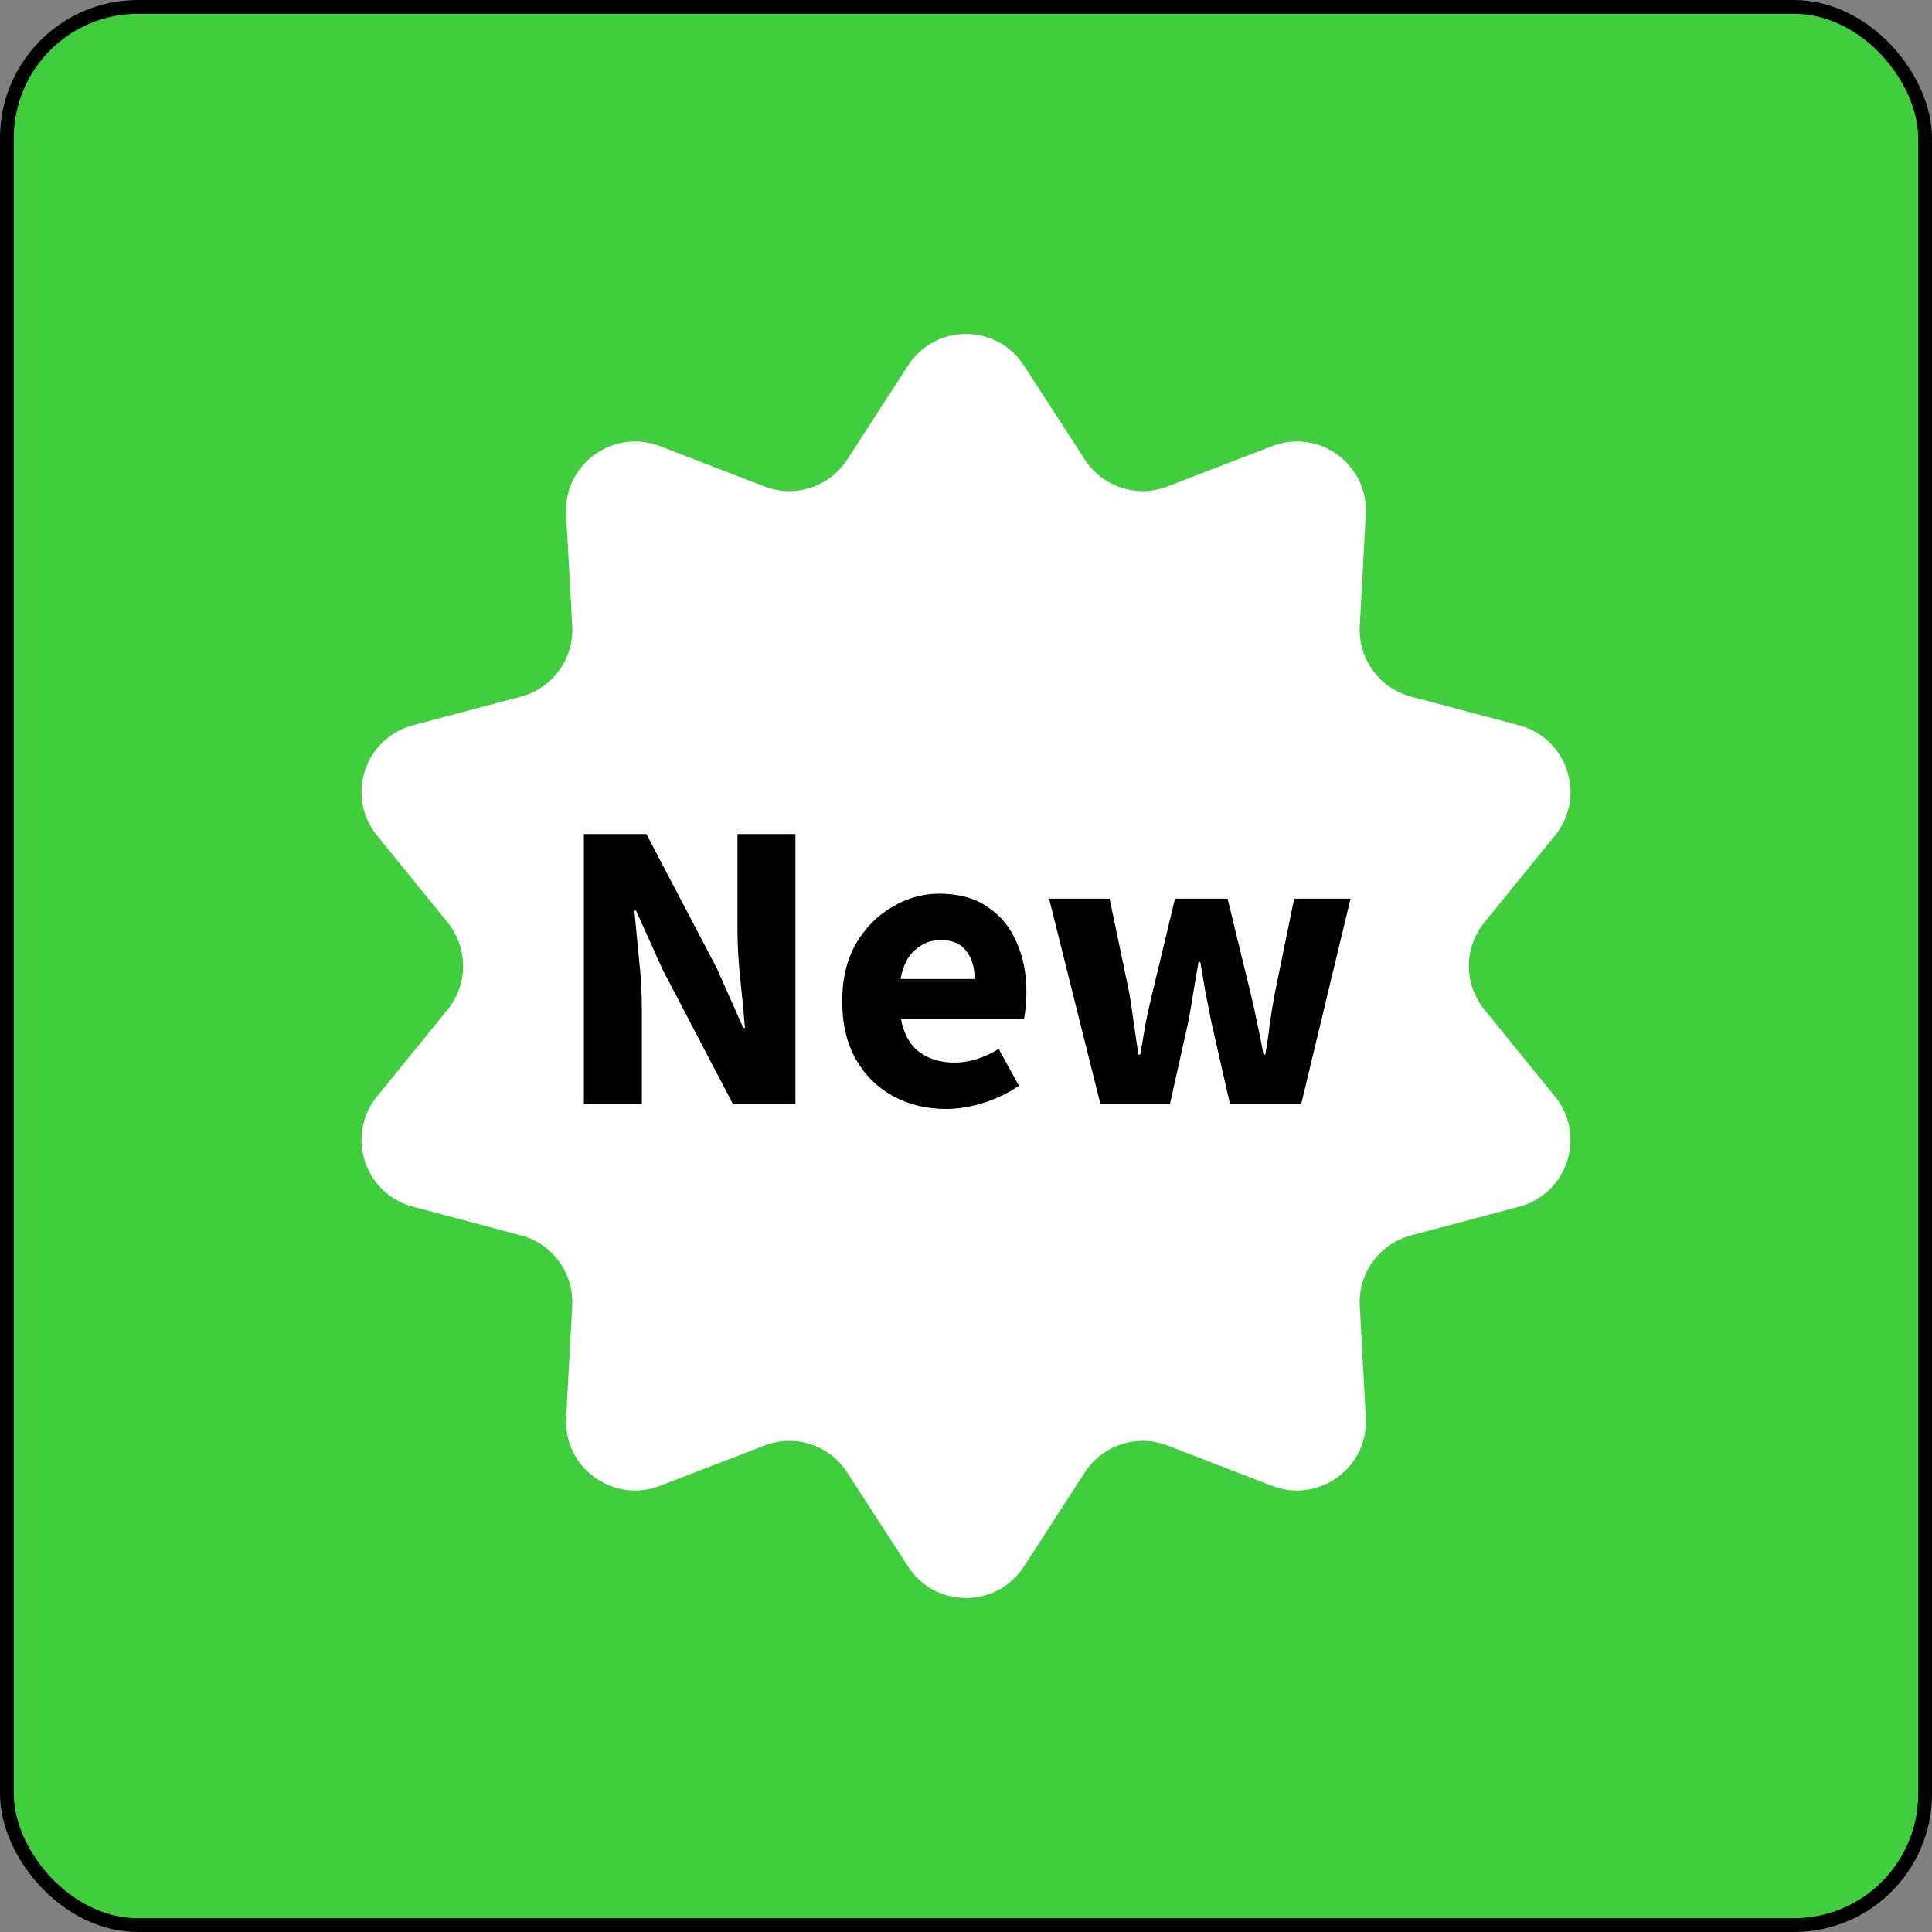
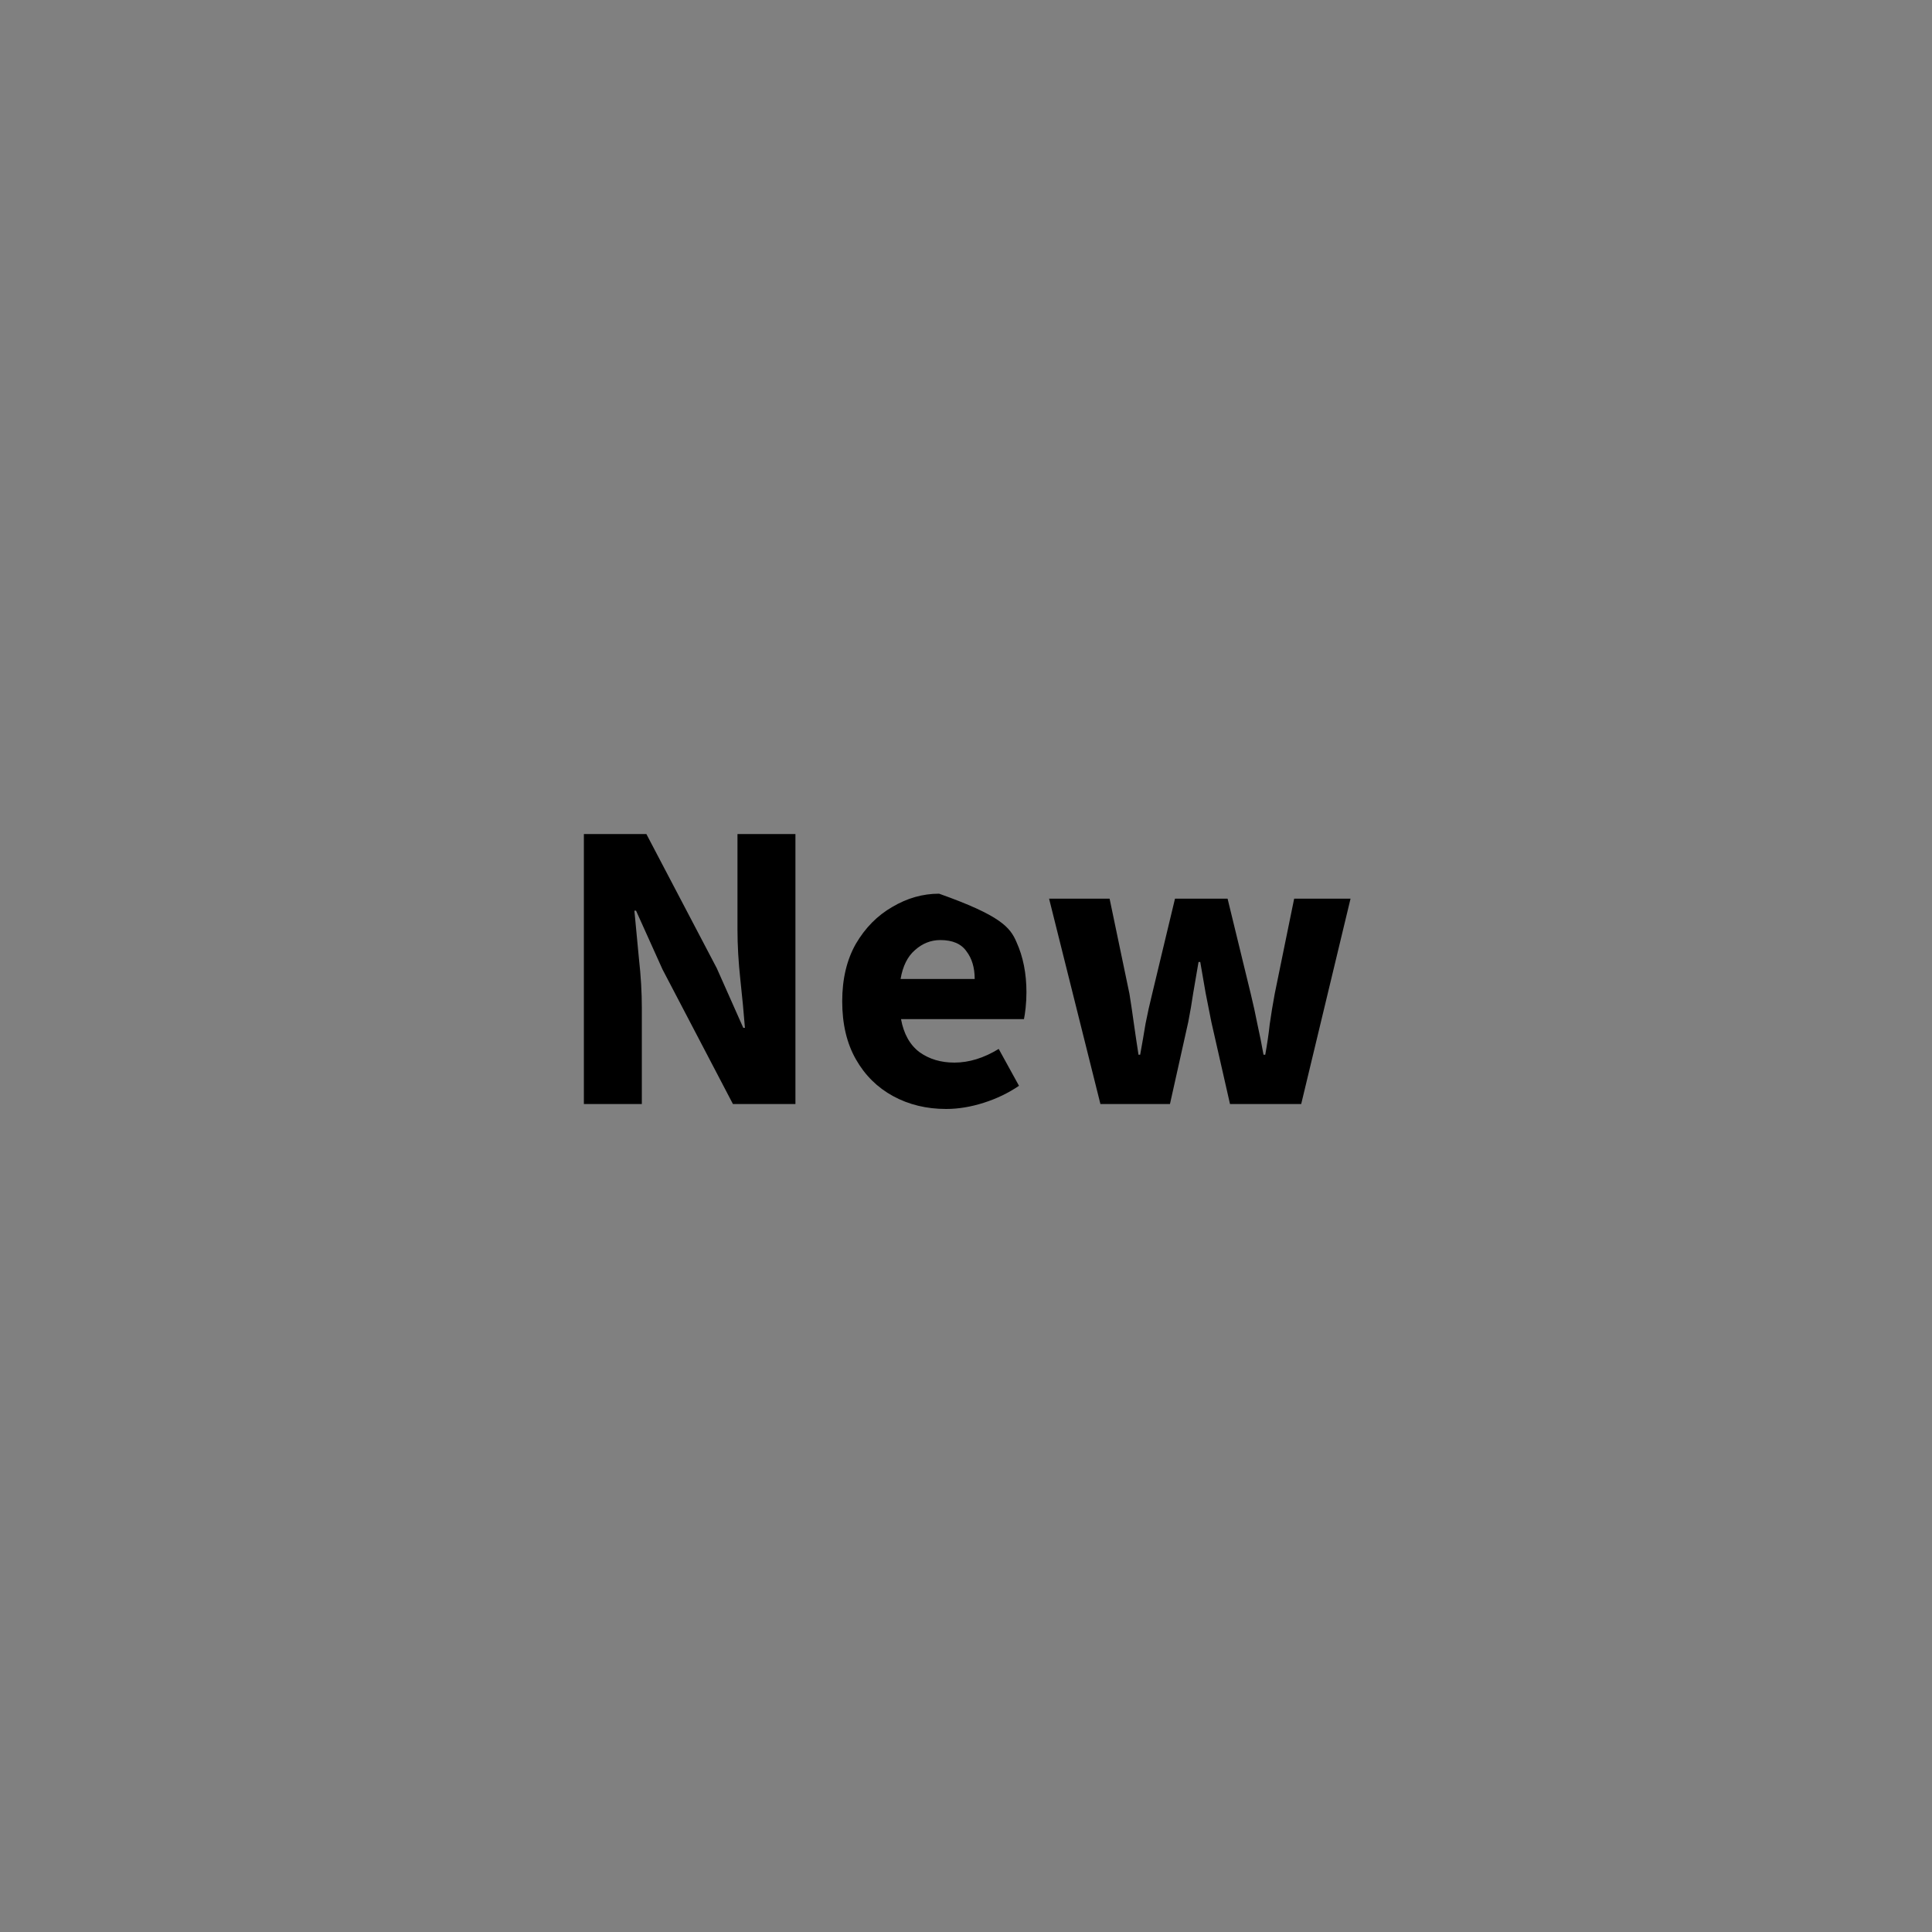
<svg xmlns="http://www.w3.org/2000/svg" width="28" height="28" viewBox="0 0 28 28" fill="none">
  <rect x="0" y="0" width="28" height="28" fill="#808080" stroke="none" />
-   <rect x="0.1" y="0.1" width="27.8" height="27.8" rx="1.9" fill="#41CE3E" />
-   <path d="M13.161 5.297C13.555 4.688 14.445 4.688 14.839 5.297L15.722 6.661C15.979 7.058 16.48 7.221 16.921 7.05L18.436 6.466C19.113 6.205 19.834 6.729 19.794 7.453L19.707 9.074C19.681 9.547 19.991 9.973 20.448 10.095L22.017 10.512C22.718 10.699 22.994 11.546 22.536 12.109L21.512 13.369C21.214 13.737 21.214 14.263 21.512 14.631L22.536 15.891C22.994 16.454 22.718 17.301 22.017 17.488L20.448 17.905C19.991 18.027 19.681 18.453 19.707 18.926L19.794 20.547C19.834 21.271 19.113 21.795 18.436 21.534L16.921 20.95C16.48 20.779 15.979 20.942 15.722 21.34L14.839 22.703C14.445 23.312 13.555 23.312 13.161 22.703L12.278 21.34C12.021 20.942 11.521 20.779 11.079 20.95L9.564 21.534C8.887 21.795 8.166 21.271 8.205 20.547L8.293 18.926C8.319 18.453 8.009 18.027 7.552 17.905L5.983 17.488C5.282 17.301 5.006 16.454 5.464 15.891L6.488 14.631C6.786 14.263 6.786 13.737 6.488 13.369L5.464 12.109C5.006 11.546 5.282 10.699 5.983 10.512L7.552 10.095C8.009 9.973 8.319 9.547 8.293 9.074L8.205 7.453C8.166 6.729 8.887 6.205 9.564 6.466L11.079 7.05C11.521 7.221 12.021 7.058 12.278 6.661L13.161 5.297Z" fill="white" />
-   <path d="M8.462 16V12.088H9.368L10.388 14.032L10.772 14.896H10.796C10.78 14.688 10.758 14.456 10.73 14.2C10.702 13.944 10.688 13.7 10.688 13.468V12.088H11.528V16H10.622L9.602 14.05L9.218 13.198H9.194C9.214 13.414 9.236 13.646 9.26 13.894C9.288 14.142 9.302 14.382 9.302 14.614V16H8.462ZM13.712 16.072C13.428 16.072 13.172 16.01 12.944 15.886C12.716 15.762 12.536 15.584 12.404 15.352C12.272 15.12 12.206 14.84 12.206 14.512C12.206 14.188 12.272 13.91 12.404 13.678C12.54 13.446 12.716 13.268 12.932 13.144C13.148 13.016 13.374 12.952 13.61 12.952C13.894 12.952 14.128 13.016 14.312 13.144C14.5 13.268 14.64 13.438 14.732 13.654C14.828 13.866 14.876 14.108 14.876 14.38C14.876 14.456 14.872 14.532 14.864 14.608C14.856 14.68 14.848 14.734 14.84 14.77H13.058C13.098 14.986 13.188 15.146 13.328 15.25C13.468 15.35 13.636 15.4 13.832 15.4C14.044 15.4 14.258 15.334 14.474 15.202L14.768 15.736C14.616 15.84 14.446 15.922 14.258 15.982C14.07 16.042 13.888 16.072 13.712 16.072ZM13.052 14.188H14.126C14.126 14.024 14.086 13.89 14.006 13.786C13.93 13.678 13.804 13.624 13.628 13.624C13.492 13.624 13.37 13.672 13.262 13.768C13.154 13.86 13.084 14 13.052 14.188ZM15.948 16L15.204 13.024H16.081L16.369 14.404C16.392 14.552 16.415 14.698 16.434 14.842C16.454 14.986 16.477 15.134 16.5 15.286H16.524C16.552 15.134 16.578 14.984 16.602 14.836C16.631 14.688 16.663 14.544 16.698 14.404L17.029 13.024H17.791L18.127 14.404C18.163 14.552 18.195 14.698 18.223 14.842C18.255 14.986 18.285 15.134 18.312 15.286H18.337C18.364 15.134 18.387 14.986 18.402 14.842C18.422 14.698 18.447 14.552 18.474 14.404L18.756 13.024H19.573L18.858 16H17.826L17.556 14.812C17.529 14.672 17.5 14.532 17.473 14.392C17.448 14.252 17.422 14.102 17.395 13.942H17.37C17.343 14.102 17.317 14.252 17.293 14.392C17.273 14.532 17.248 14.672 17.221 14.812L16.956 16H15.948Z" fill="black" />
-   <rect x="0.1" y="0.1" width="27.8" height="27.8" rx="1.9" stroke="black" stroke-width="0.2" />
+   <path d="M8.462 16V12.088H9.368L10.388 14.032L10.772 14.896H10.796C10.78 14.688 10.758 14.456 10.73 14.2C10.702 13.944 10.688 13.7 10.688 13.468V12.088H11.528V16H10.622L9.602 14.05L9.218 13.198H9.194C9.214 13.414 9.236 13.646 9.26 13.894C9.288 14.142 9.302 14.382 9.302 14.614V16H8.462ZM13.712 16.072C13.428 16.072 13.172 16.01 12.944 15.886C12.716 15.762 12.536 15.584 12.404 15.352C12.272 15.12 12.206 14.84 12.206 14.512C12.206 14.188 12.272 13.91 12.404 13.678C12.54 13.446 12.716 13.268 12.932 13.144C13.148 13.016 13.374 12.952 13.61 12.952C14.5 13.268 14.64 13.438 14.732 13.654C14.828 13.866 14.876 14.108 14.876 14.38C14.876 14.456 14.872 14.532 14.864 14.608C14.856 14.68 14.848 14.734 14.84 14.77H13.058C13.098 14.986 13.188 15.146 13.328 15.25C13.468 15.35 13.636 15.4 13.832 15.4C14.044 15.4 14.258 15.334 14.474 15.202L14.768 15.736C14.616 15.84 14.446 15.922 14.258 15.982C14.07 16.042 13.888 16.072 13.712 16.072ZM13.052 14.188H14.126C14.126 14.024 14.086 13.89 14.006 13.786C13.93 13.678 13.804 13.624 13.628 13.624C13.492 13.624 13.37 13.672 13.262 13.768C13.154 13.86 13.084 14 13.052 14.188ZM15.948 16L15.204 13.024H16.081L16.369 14.404C16.392 14.552 16.415 14.698 16.434 14.842C16.454 14.986 16.477 15.134 16.5 15.286H16.524C16.552 15.134 16.578 14.984 16.602 14.836C16.631 14.688 16.663 14.544 16.698 14.404L17.029 13.024H17.791L18.127 14.404C18.163 14.552 18.195 14.698 18.223 14.842C18.255 14.986 18.285 15.134 18.312 15.286H18.337C18.364 15.134 18.387 14.986 18.402 14.842C18.422 14.698 18.447 14.552 18.474 14.404L18.756 13.024H19.573L18.858 16H17.826L17.556 14.812C17.529 14.672 17.5 14.532 17.473 14.392C17.448 14.252 17.422 14.102 17.395 13.942H17.37C17.343 14.102 17.317 14.252 17.293 14.392C17.273 14.532 17.248 14.672 17.221 14.812L16.956 16H15.948Z" fill="black" />
</svg>